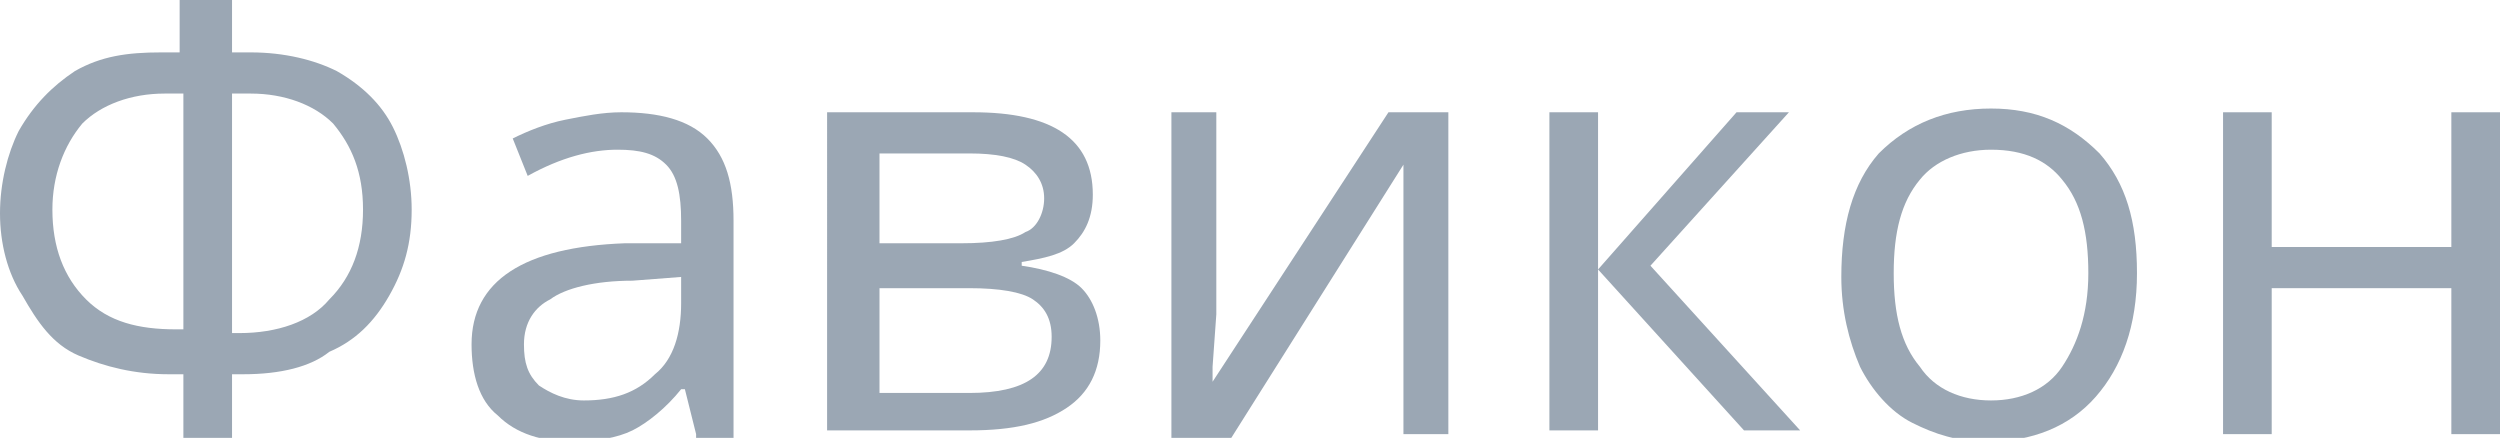
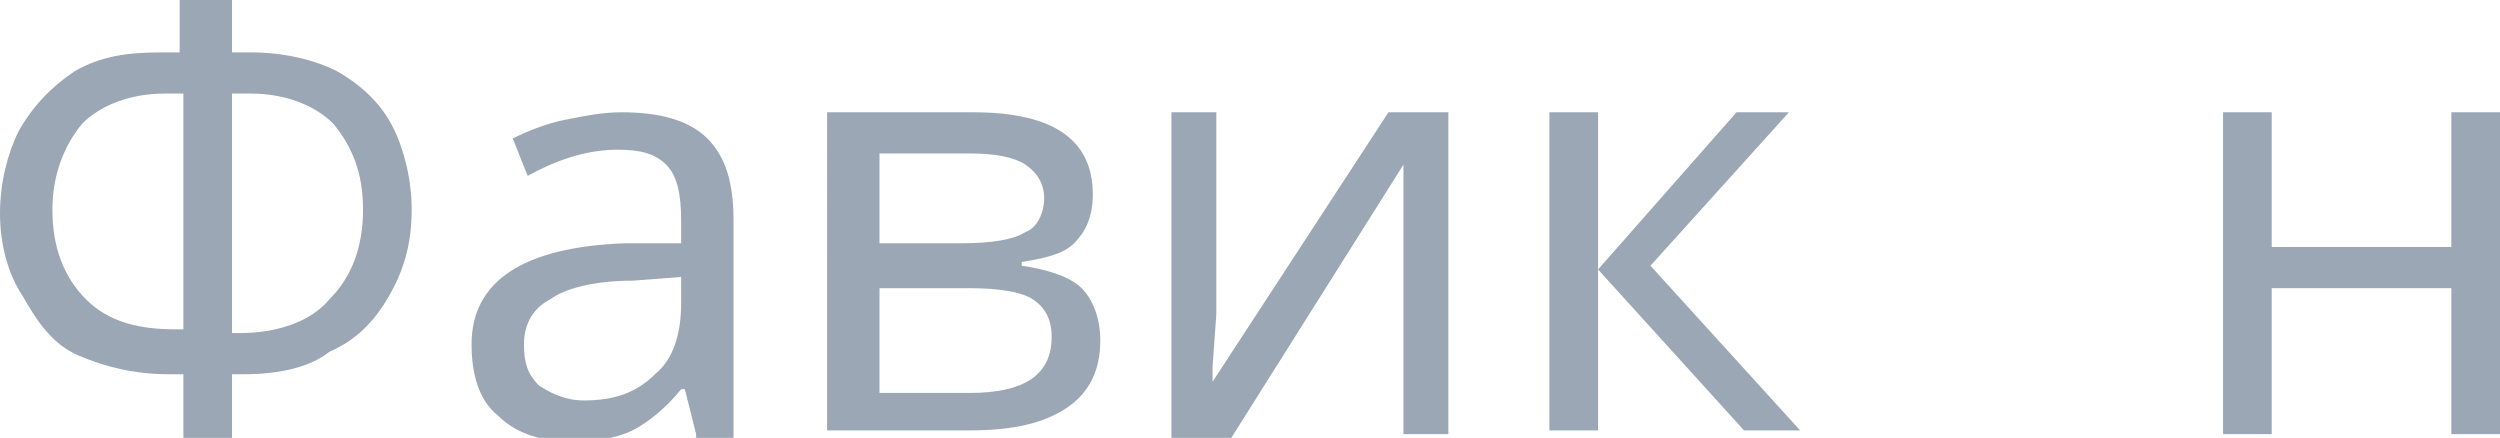
<svg xmlns="http://www.w3.org/2000/svg" id="Слой_1" x="0px" y="0px" viewBox="0 0 66.8 11.7" xml:space="preserve">
  <g>
    <path fill="#9BA7B4" d="M4.9,0h1.3v1.4h0.5c0.9,0,1.7,0.2,2.3,0.5c0.7,0.4,1.2,0.9,1.5,1.5c0.3,0.6,0.5,1.4,0.5,2.2 c0,0.9-0.2,1.6-0.6,2.3c-0.4,0.7-0.9,1.2-1.6,1.5C8.3,9.8,7.5,10,6.5,10H6.2v1.8H4.9V10H4.5c-0.9,0-1.7-0.2-2.4-0.5S1,8.6,0.6,7.9 C0.2,7.3,0,6.5,0,5.7c0-0.8,0.2-1.6,0.5-2.2C0.9,2.8,1.4,2.3,2,1.9c0.7-0.4,1.4-0.5,2.3-0.5h0.5V0z M4.9,2.5H4.4 c-0.9,0-1.7,0.3-2.2,0.8C1.7,3.9,1.4,4.7,1.4,5.6c0,1,0.3,1.8,0.9,2.4c0.6,0.6,1.4,0.8,2.4,0.8h0.2V2.5z M6.2,8.9h0.2 c1,0,1.9-0.3,2.4-0.9c0.6-0.6,0.9-1.4,0.9-2.4c0-1-0.3-1.7-0.8-2.3C8.4,2.8,7.6,2.5,6.7,2.5H6.2V8.9z" />
    <path fill="#9BA7B4" d="M18.6,11.6l-0.3-1.2h-0.1c-0.4,0.5-0.9,0.9-1.3,1.1c-0.4,0.2-1,0.3-1.6,0.3c-0.8,0-1.5-0.2-2-0.7 c-0.5-0.4-0.7-1.1-0.7-1.9c0-1.7,1.4-2.6,4.1-2.7l1.5,0V5.9c0-0.7-0.1-1.2-0.4-1.5S17.1,4,16.5,4c-0.7,0-1.5,0.2-2.4,0.7l-0.4-1 c0.4-0.2,0.9-0.4,1.4-0.5c0.5-0.1,1-0.2,1.5-0.2c1,0,1.8,0.2,2.3,0.7s0.7,1.2,0.7,2.2v5.8H18.6z M15.6,10.7c0.8,0,1.4-0.2,1.9-0.7 c0.5-0.4,0.7-1.1,0.7-1.9V7.4l-1.3,0.1c-1,0-1.8,0.2-2.2,0.5C14.3,8.2,14,8.6,14,9.2c0,0.5,0.1,0.8,0.4,1.1 C14.7,10.5,15.1,10.7,15.6,10.7z" />
    <path fill="#9BA7B4" d="M29.2,5.2c0,0.6-0.2,1-0.5,1.3S27.9,6.9,27.3,7v0.1c0.7,0.1,1.3,0.3,1.6,0.6s0.5,0.8,0.5,1.4 c0,0.8-0.3,1.4-0.9,1.8c-0.6,0.4-1.4,0.6-2.6,0.6h-3.8V3H26C28.1,3,29.2,3.7,29.2,5.2z M27.9,5.3c0-0.4-0.2-0.7-0.5-0.9 c-0.3-0.2-0.8-0.3-1.5-0.3h-2.4v2.4h2.2c0.8,0,1.4-0.1,1.7-0.3C27.7,6.1,27.9,5.7,27.9,5.3z M28.1,9c0-0.5-0.2-0.8-0.5-1 s-0.9-0.3-1.7-0.3h-2.4v2.8h2.4C27.4,10.5,28.1,10,28.1,9z" />
    <path fill="#9BA7B4" d="M32.5,3v5.4l-0.1,1.4l0,0.4L37.1,3h1.6v8.6h-1.2V6.4l0-1l0-1l-4.6,7.3h-1.6V3H32.5z" />
    <path fill="#9BA7B4" d="M46.4,3h1.4l-3.7,4.1l4,4.4h-1.5l-3.9-4.3v4.3h-1.3V3h1.3v4.2L46.4,3z" />
-     <path fill="#9BA7B4" d="M57.1,7.3c0,1.4-0.4,2.5-1.1,3.3c-0.7,0.8-1.7,1.2-2.9,1.2c-0.8,0-1.4-0.2-2-0.5s-1.1-0.9-1.4-1.5 c-0.3-0.7-0.5-1.5-0.5-2.4c0-1.4,0.3-2.5,1-3.3C51,3.3,52,2.9,53.2,2.9c1.2,0,2.1,0.4,2.9,1.2C56.8,4.9,57.1,5.9,57.1,7.3z M50.6,7.3c0,1.1,0.2,1.9,0.7,2.5c0.4,0.6,1.1,0.9,1.9,0.9c0.8,0,1.5-0.3,1.9-0.9c0.4-0.6,0.7-1.4,0.7-2.5c0-1.1-0.2-1.9-0.7-2.5 C54.7,4.3,54.1,4,53.2,4c-0.8,0-1.5,0.3-1.9,0.8C50.8,5.4,50.6,6.2,50.6,7.3z" />
    <path fill="#9BA7B4" d="M60.7,3v3.6h4.8V3h1.3v8.6h-1.3V7.7h-4.8v3.9h-1.3V3H60.7z" />
  </g>
</svg>